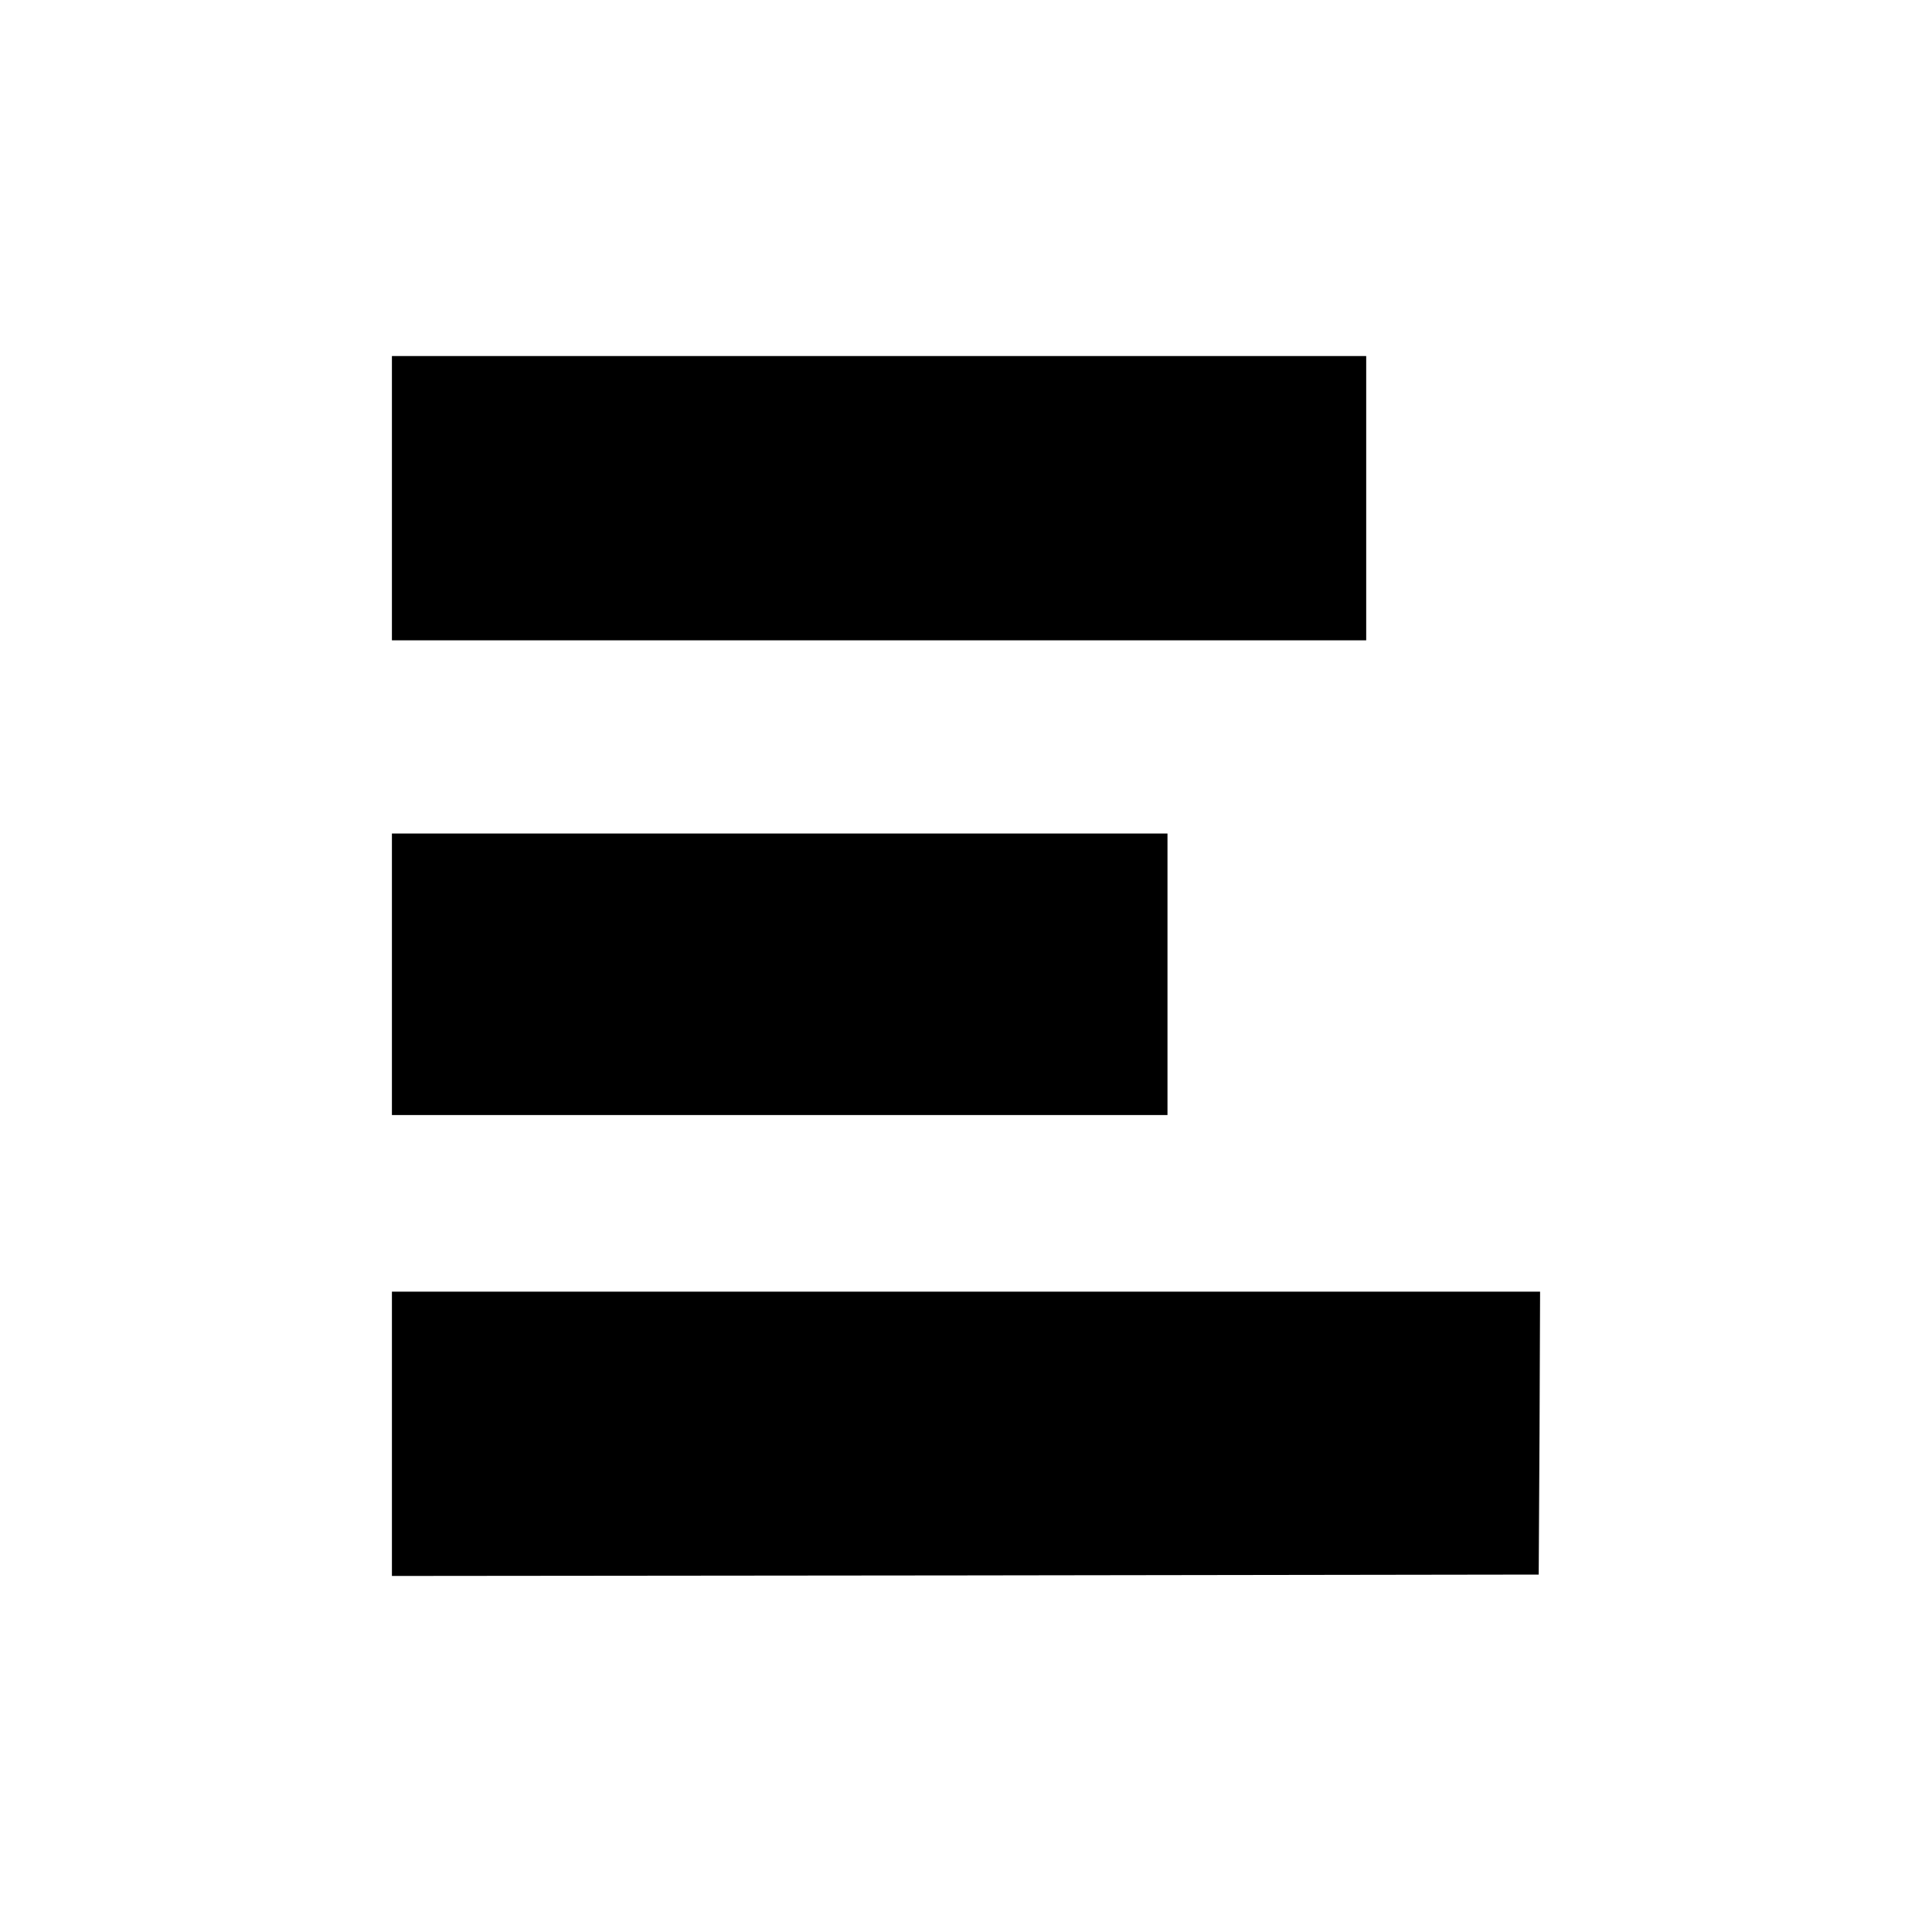
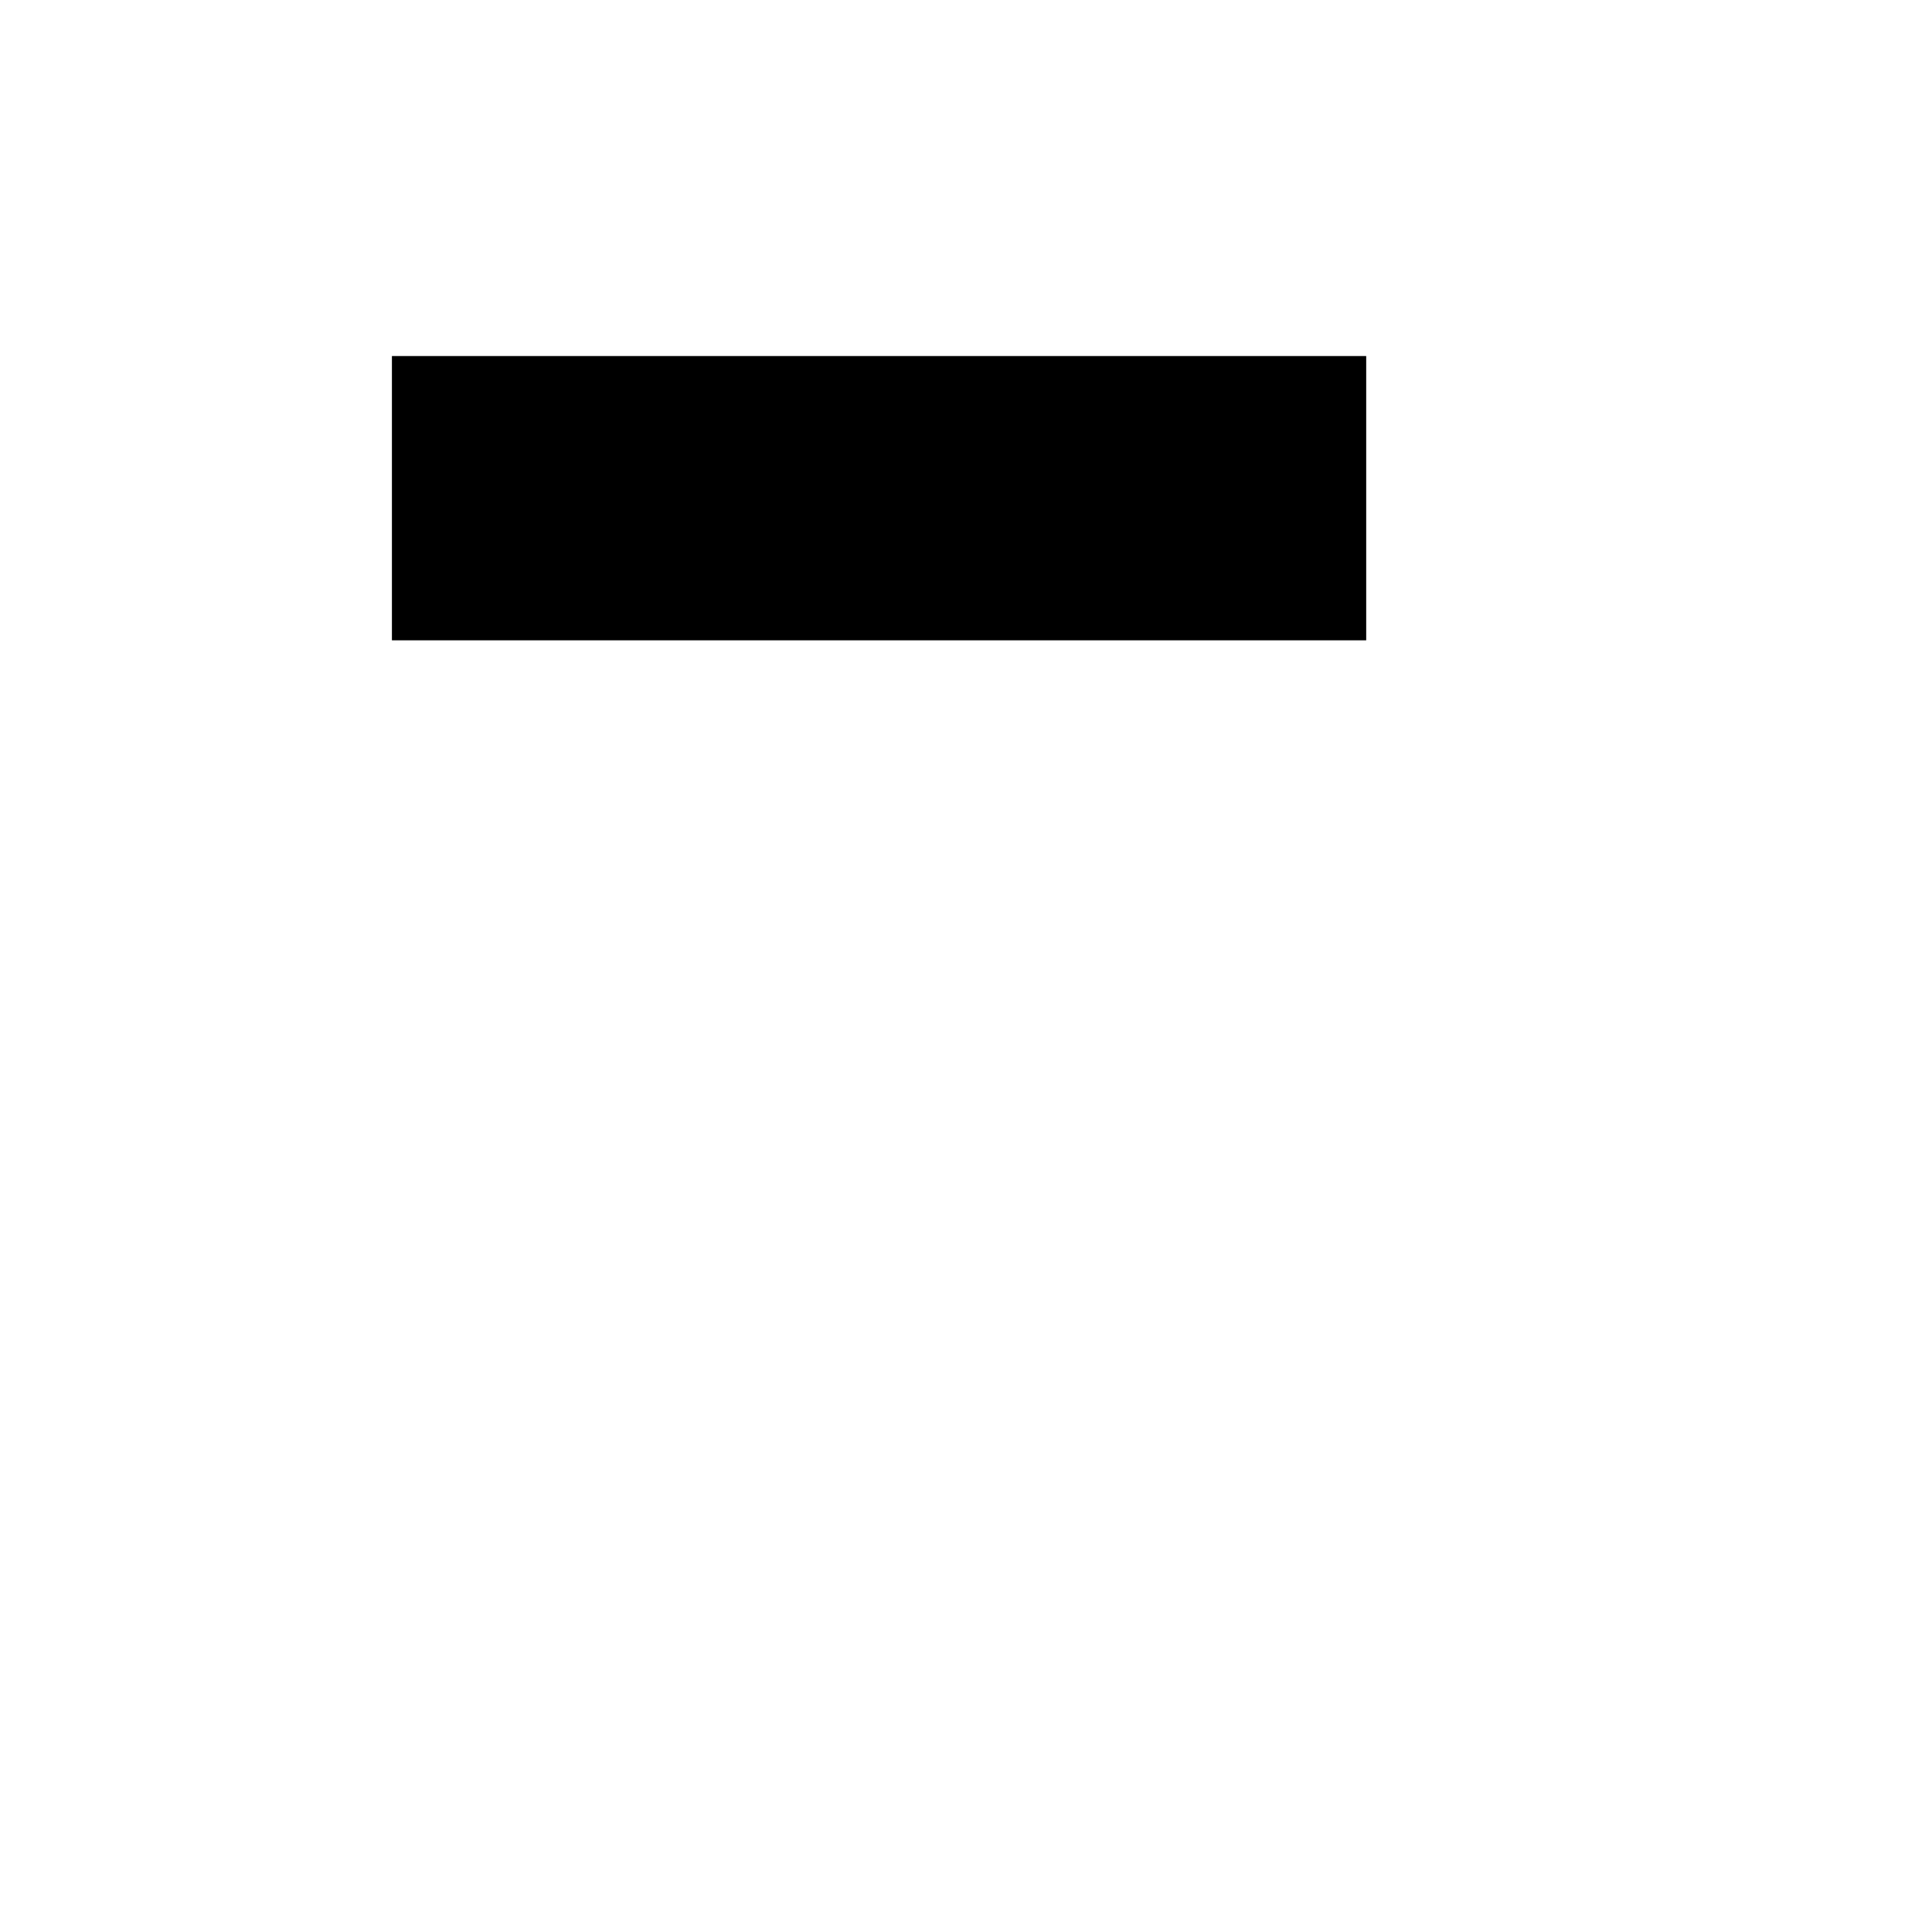
<svg xmlns="http://www.w3.org/2000/svg" version="1.0" width="700pt" height="700pt" viewBox="0 0 700 700" preserveAspectRatio="xMidYMid meet">
  <g transform="translate(0,700) scale(0.1,-0.1)" fill="#000000" stroke="none">
-     <path d="M1420 5195 l0 -515 1765 0 1765 0 0 515 0 515 -1765 0 -1765 0 0 -515z" />
-     <path d="M1420 3470 l0 -510 1405 0 1405 0 0 510 0 510 -1405 0 -1405 0 0 -510z" />
-     <path d="M1420 1805 l0 -515 2078 2 2077 3 3 513 2 512 -2080 0 -2080 0 0 -515z" />
+     <path d="M1420 5195 l0 -515 1765 0 1765 0 0 515 0 515 -1765 0 -1765 0 0 -515" />
  </g>
</svg>